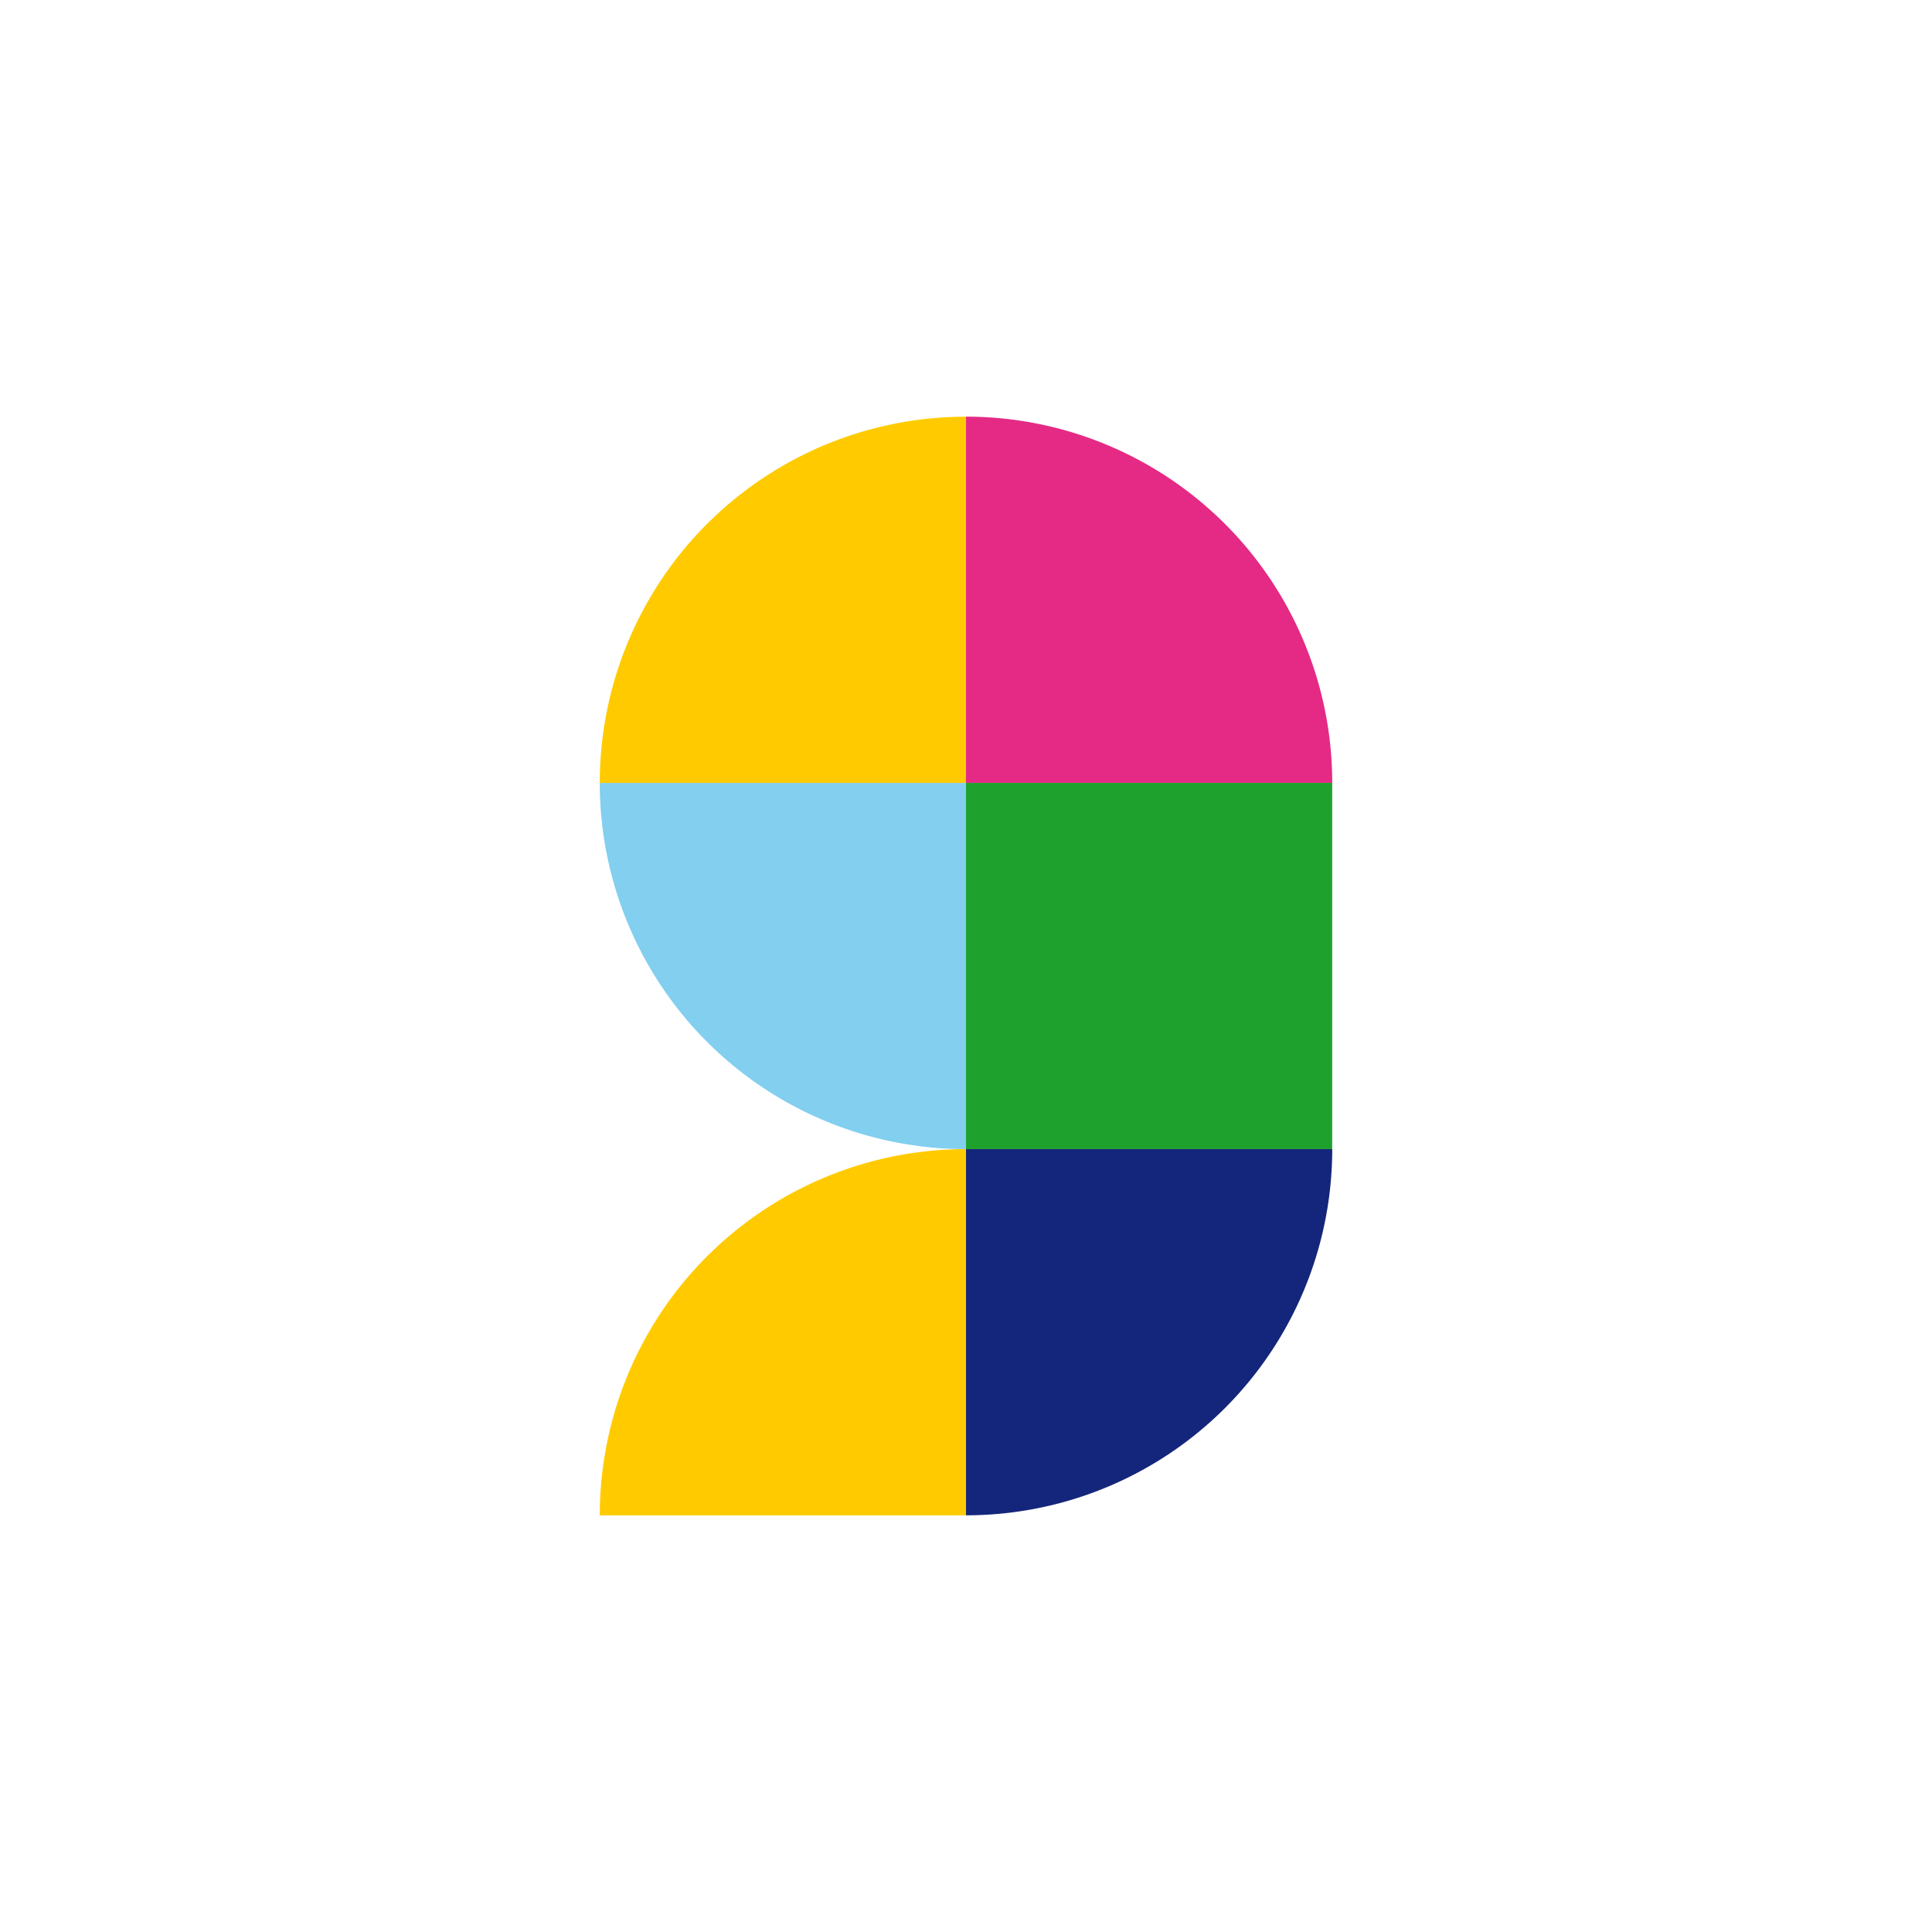
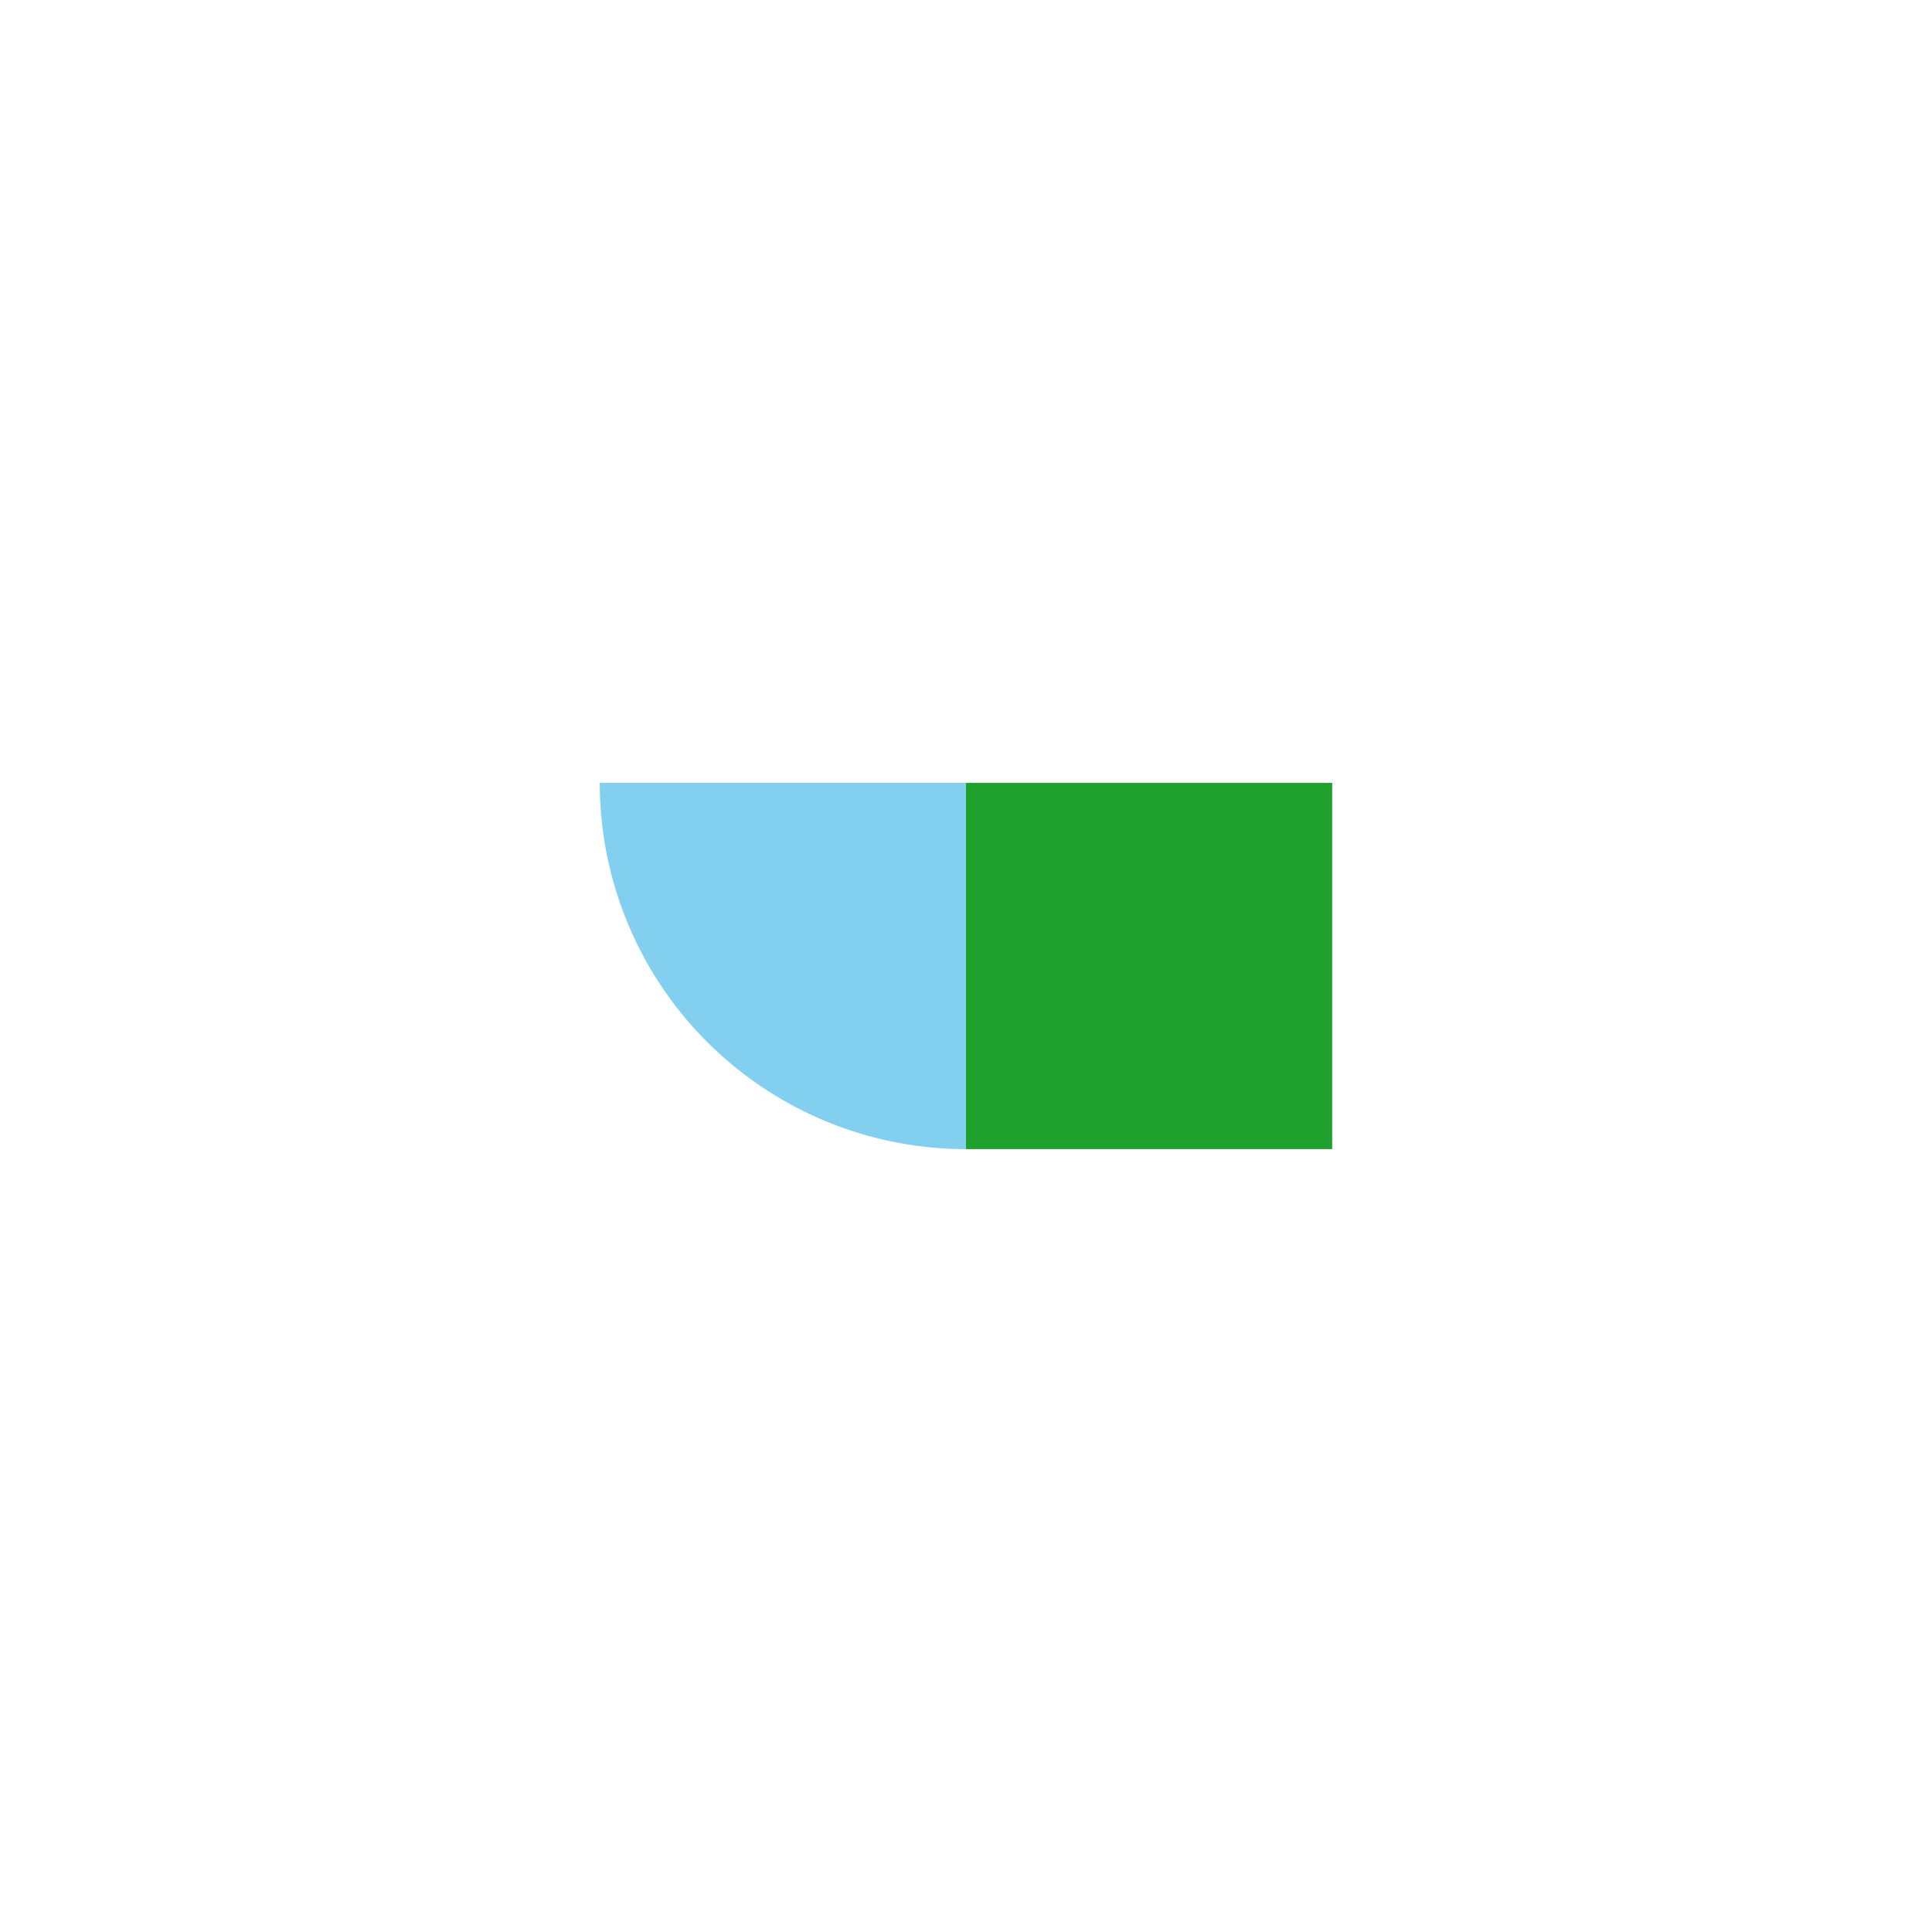
<svg xmlns="http://www.w3.org/2000/svg" viewBox="0 0 500 500">
-   <path d="m250 297.39a94.76 94.76 0 0 0 -94.78 94.78h94.78z" fill="#ffcb00" />
  <path d="m155.22 202.61a94.78 94.78 0 0 0 94.78 94.78v-94.77z" fill="#82cfef" />
-   <path d="m344.78 202.61a94.78 94.78 0 0 0 -94.78-94.78v94.78z" fill="#e42a85" />
-   <path d="m155.22 202.61a94.76 94.76 0 0 1 94.78-94.77v94.77z" fill="#ffcb00" />
  <path d="m250 202.61h94.77v94.78h-94.77z" fill="#1fa12e" />
-   <path d="m344.78 297.39a94.76 94.76 0 0 1 -94.78 94.77v-94.77z" fill="#14267b" />
</svg>